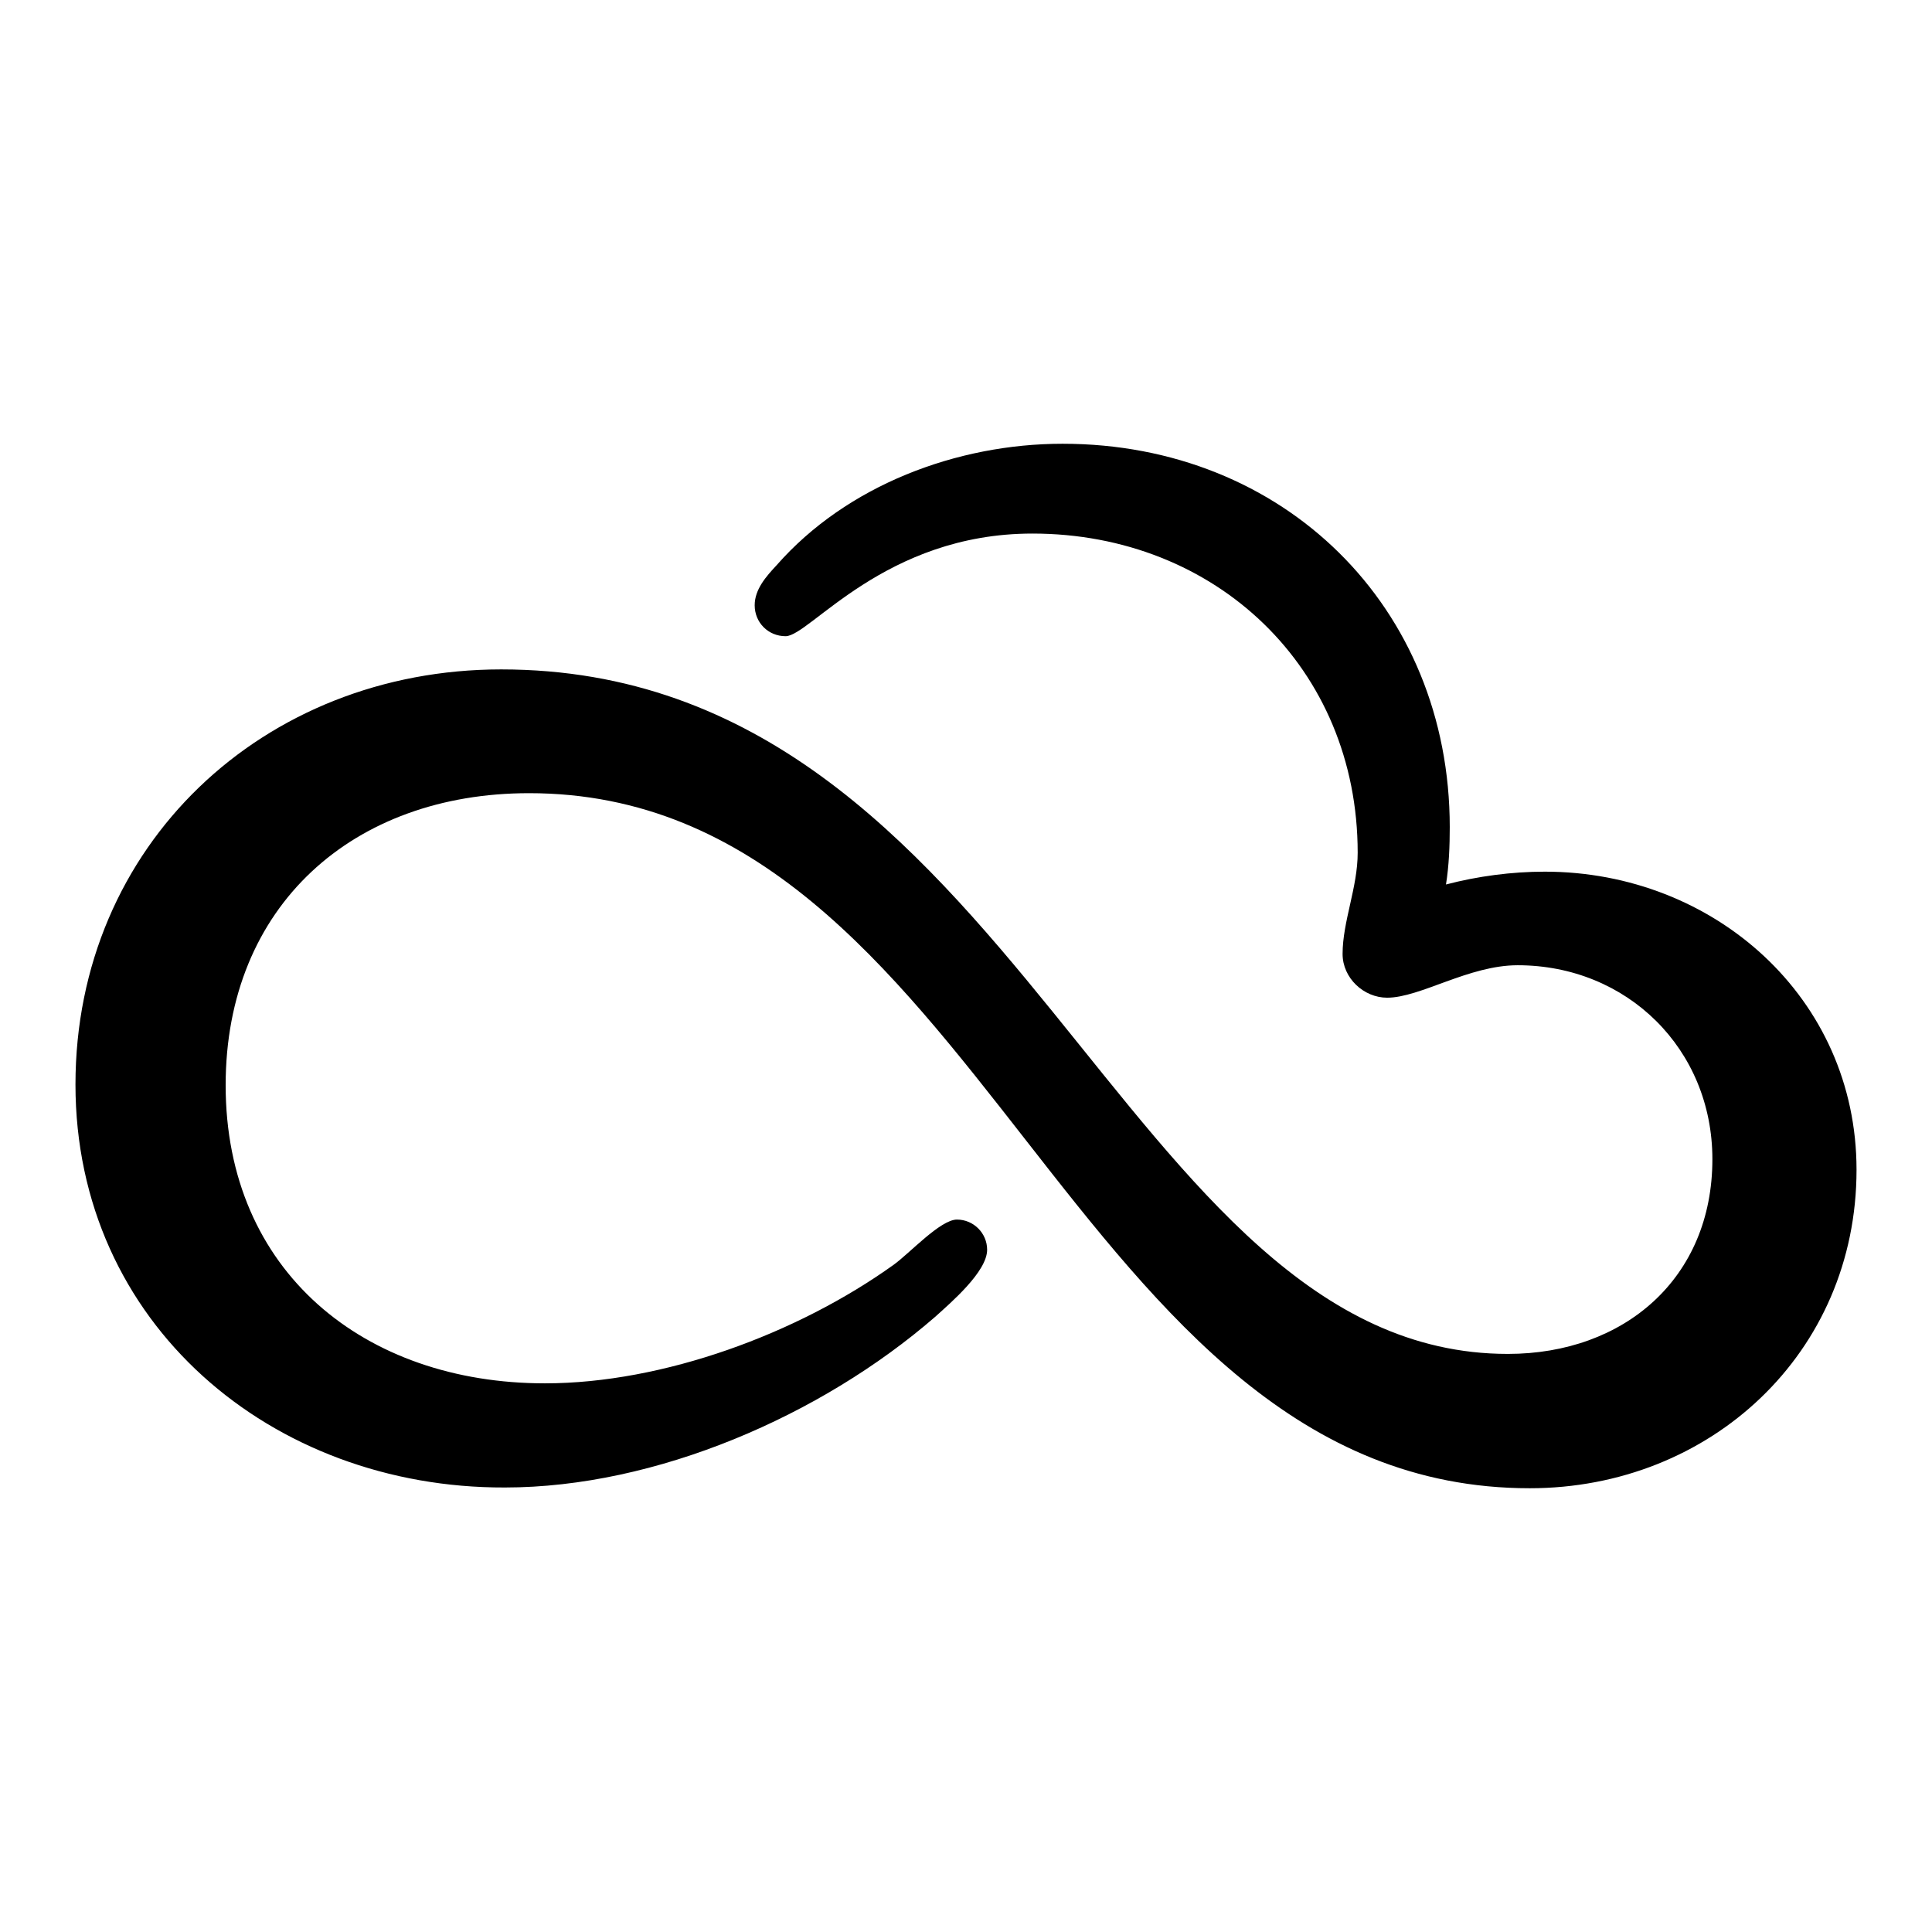
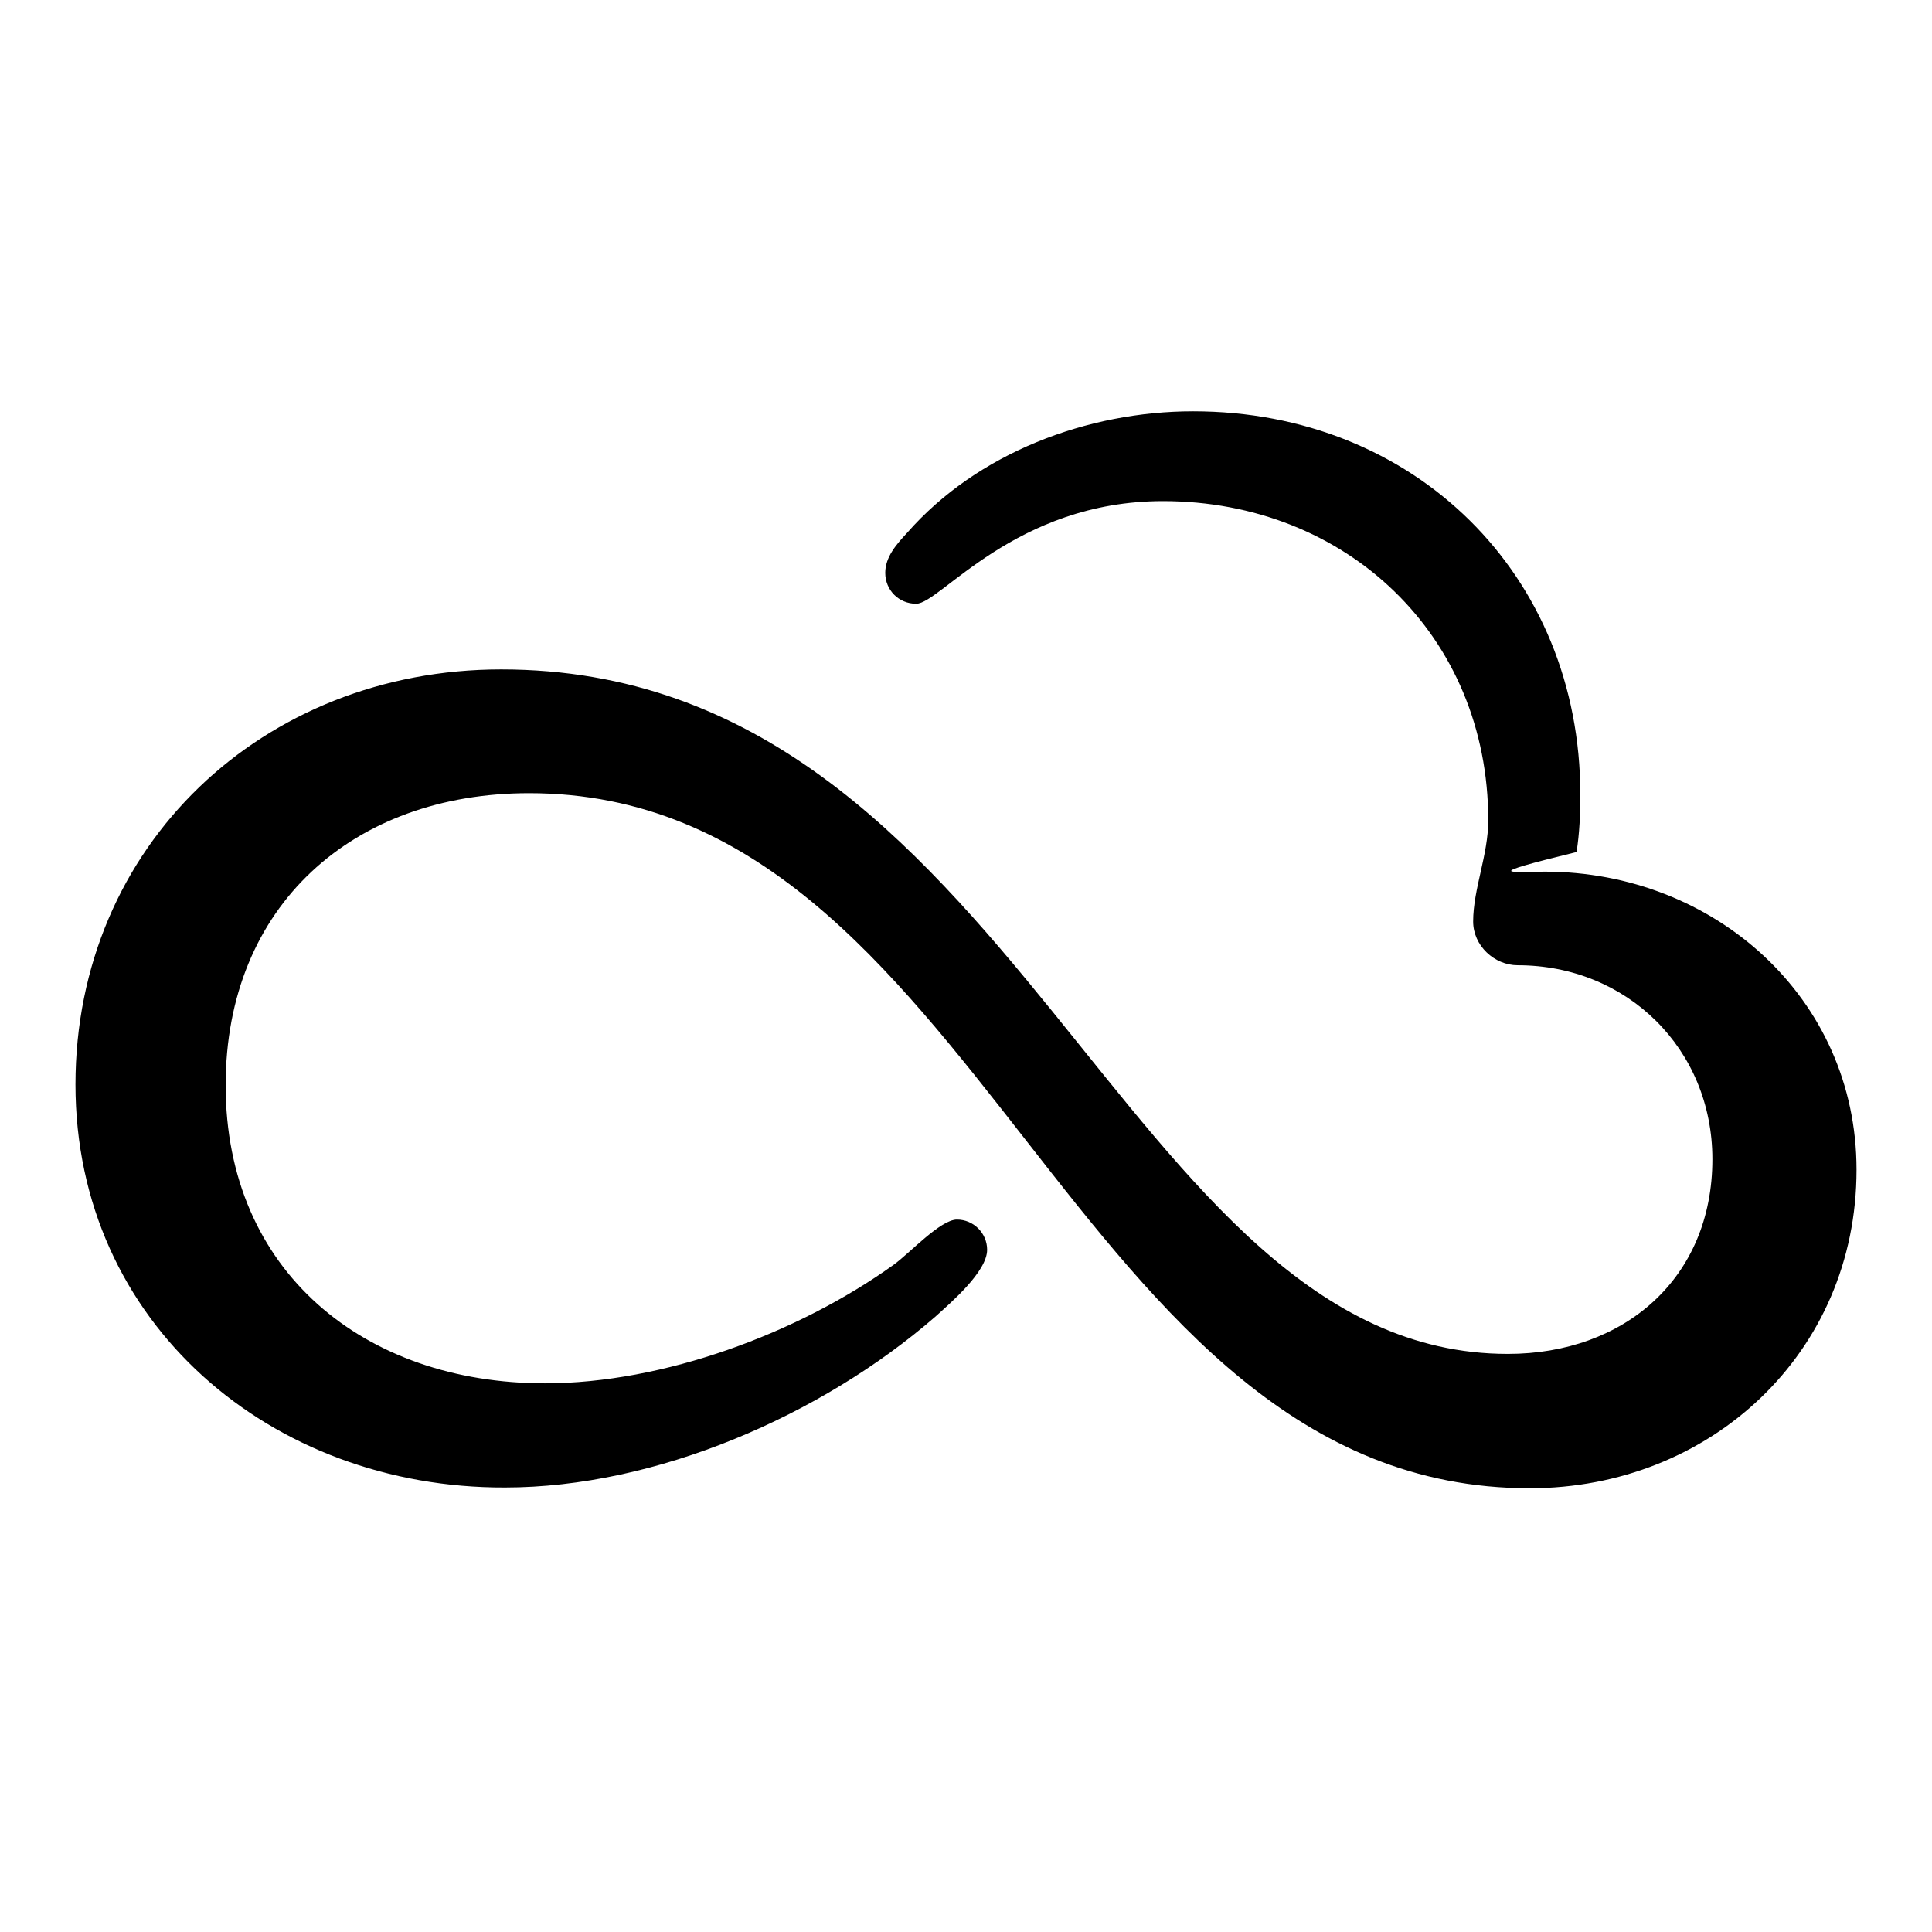
<svg xmlns="http://www.w3.org/2000/svg" version="1.1" x="0px" y="0px" viewBox="0 0 256 256" enable-background="new 0 0 256 256" xml:space="preserve">
  <g>
-     <path fill="#000000" d="M174.8,92C174.8,92,174.7,91.9,174.8,92z M204.7,115.5c22.4,0,41.3,16.7,41.3,39.5 c0,24.3-19.4,42.2-43.3,42.2c-61.2,0-72.5-92.1-132.6-92.1c-23.3,0-40.2,14.9-40.2,38.7c0,24.7,18.4,39.5,42.3,39.5 c15.7,0,33.5-6.6,46.2-15.7c2.1-1.5,6.2-6,8.4-6c2.2,0,4,1.8,4,4c0,2.9-4.8,7-6.9,8.9c-15.1,13.1-37,22.6-57,22.6 C36,197.2,10,175.4,10,143.7s24.9-55,56.4-55c68.3,0,82.1,90.7,133.4,90.7c15.4,0,27.1-10,27.1-25.8c0-14.6-11.3-25.7-25.8-25.7 c-6.5,0-12.9,4.3-17.3,4.3c-3.1,0-5.9-2.6-5.9-5.8c0-4.3,2-8.8,2-13.4c0-24.5-18.8-42.3-43.1-42.3c-19.6,0-29.5,13.6-32.7,13.6 c-2.3,0-4.1-1.8-4.1-4.1c0,0,0,0,0,0c0-2.1,1.5-3.8,2.9-5.3c9.3-10.6,23.9-16.1,37.9-16.1c29.3,0,51.3,21.6,51.3,50.8 c0,2.5-0.1,5.1-0.5,7.6C195.8,116.1,200.3,115.5,204.7,115.5L204.7,115.5z" />
+     <path fill="#000000" d="M174.8,92C174.8,92,174.7,91.9,174.8,92z M204.7,115.5c22.4,0,41.3,16.7,41.3,39.5 c0,24.3-19.4,42.2-43.3,42.2c-61.2,0-72.5-92.1-132.6-92.1c-23.3,0-40.2,14.9-40.2,38.7c0,24.7,18.4,39.5,42.3,39.5 c15.7,0,33.5-6.6,46.2-15.7c2.1-1.5,6.2-6,8.4-6c2.2,0,4,1.8,4,4c0,2.9-4.8,7-6.9,8.9c-15.1,13.1-37,22.6-57,22.6 C36,197.2,10,175.4,10,143.7s24.9-55,56.4-55c68.3,0,82.1,90.7,133.4,90.7c15.4,0,27.1-10,27.1-25.8c0-14.6-11.3-25.7-25.8-25.7 c-3.1,0-5.9-2.6-5.9-5.8c0-4.3,2-8.8,2-13.4c0-24.5-18.8-42.3-43.1-42.3c-19.6,0-29.5,13.6-32.7,13.6 c-2.3,0-4.1-1.8-4.1-4.1c0,0,0,0,0,0c0-2.1,1.5-3.8,2.9-5.3c9.3-10.6,23.9-16.1,37.9-16.1c29.3,0,51.3,21.6,51.3,50.8 c0,2.5-0.1,5.1-0.5,7.6C195.8,116.1,200.3,115.5,204.7,115.5L204.7,115.5z" />
  </g>
</svg>